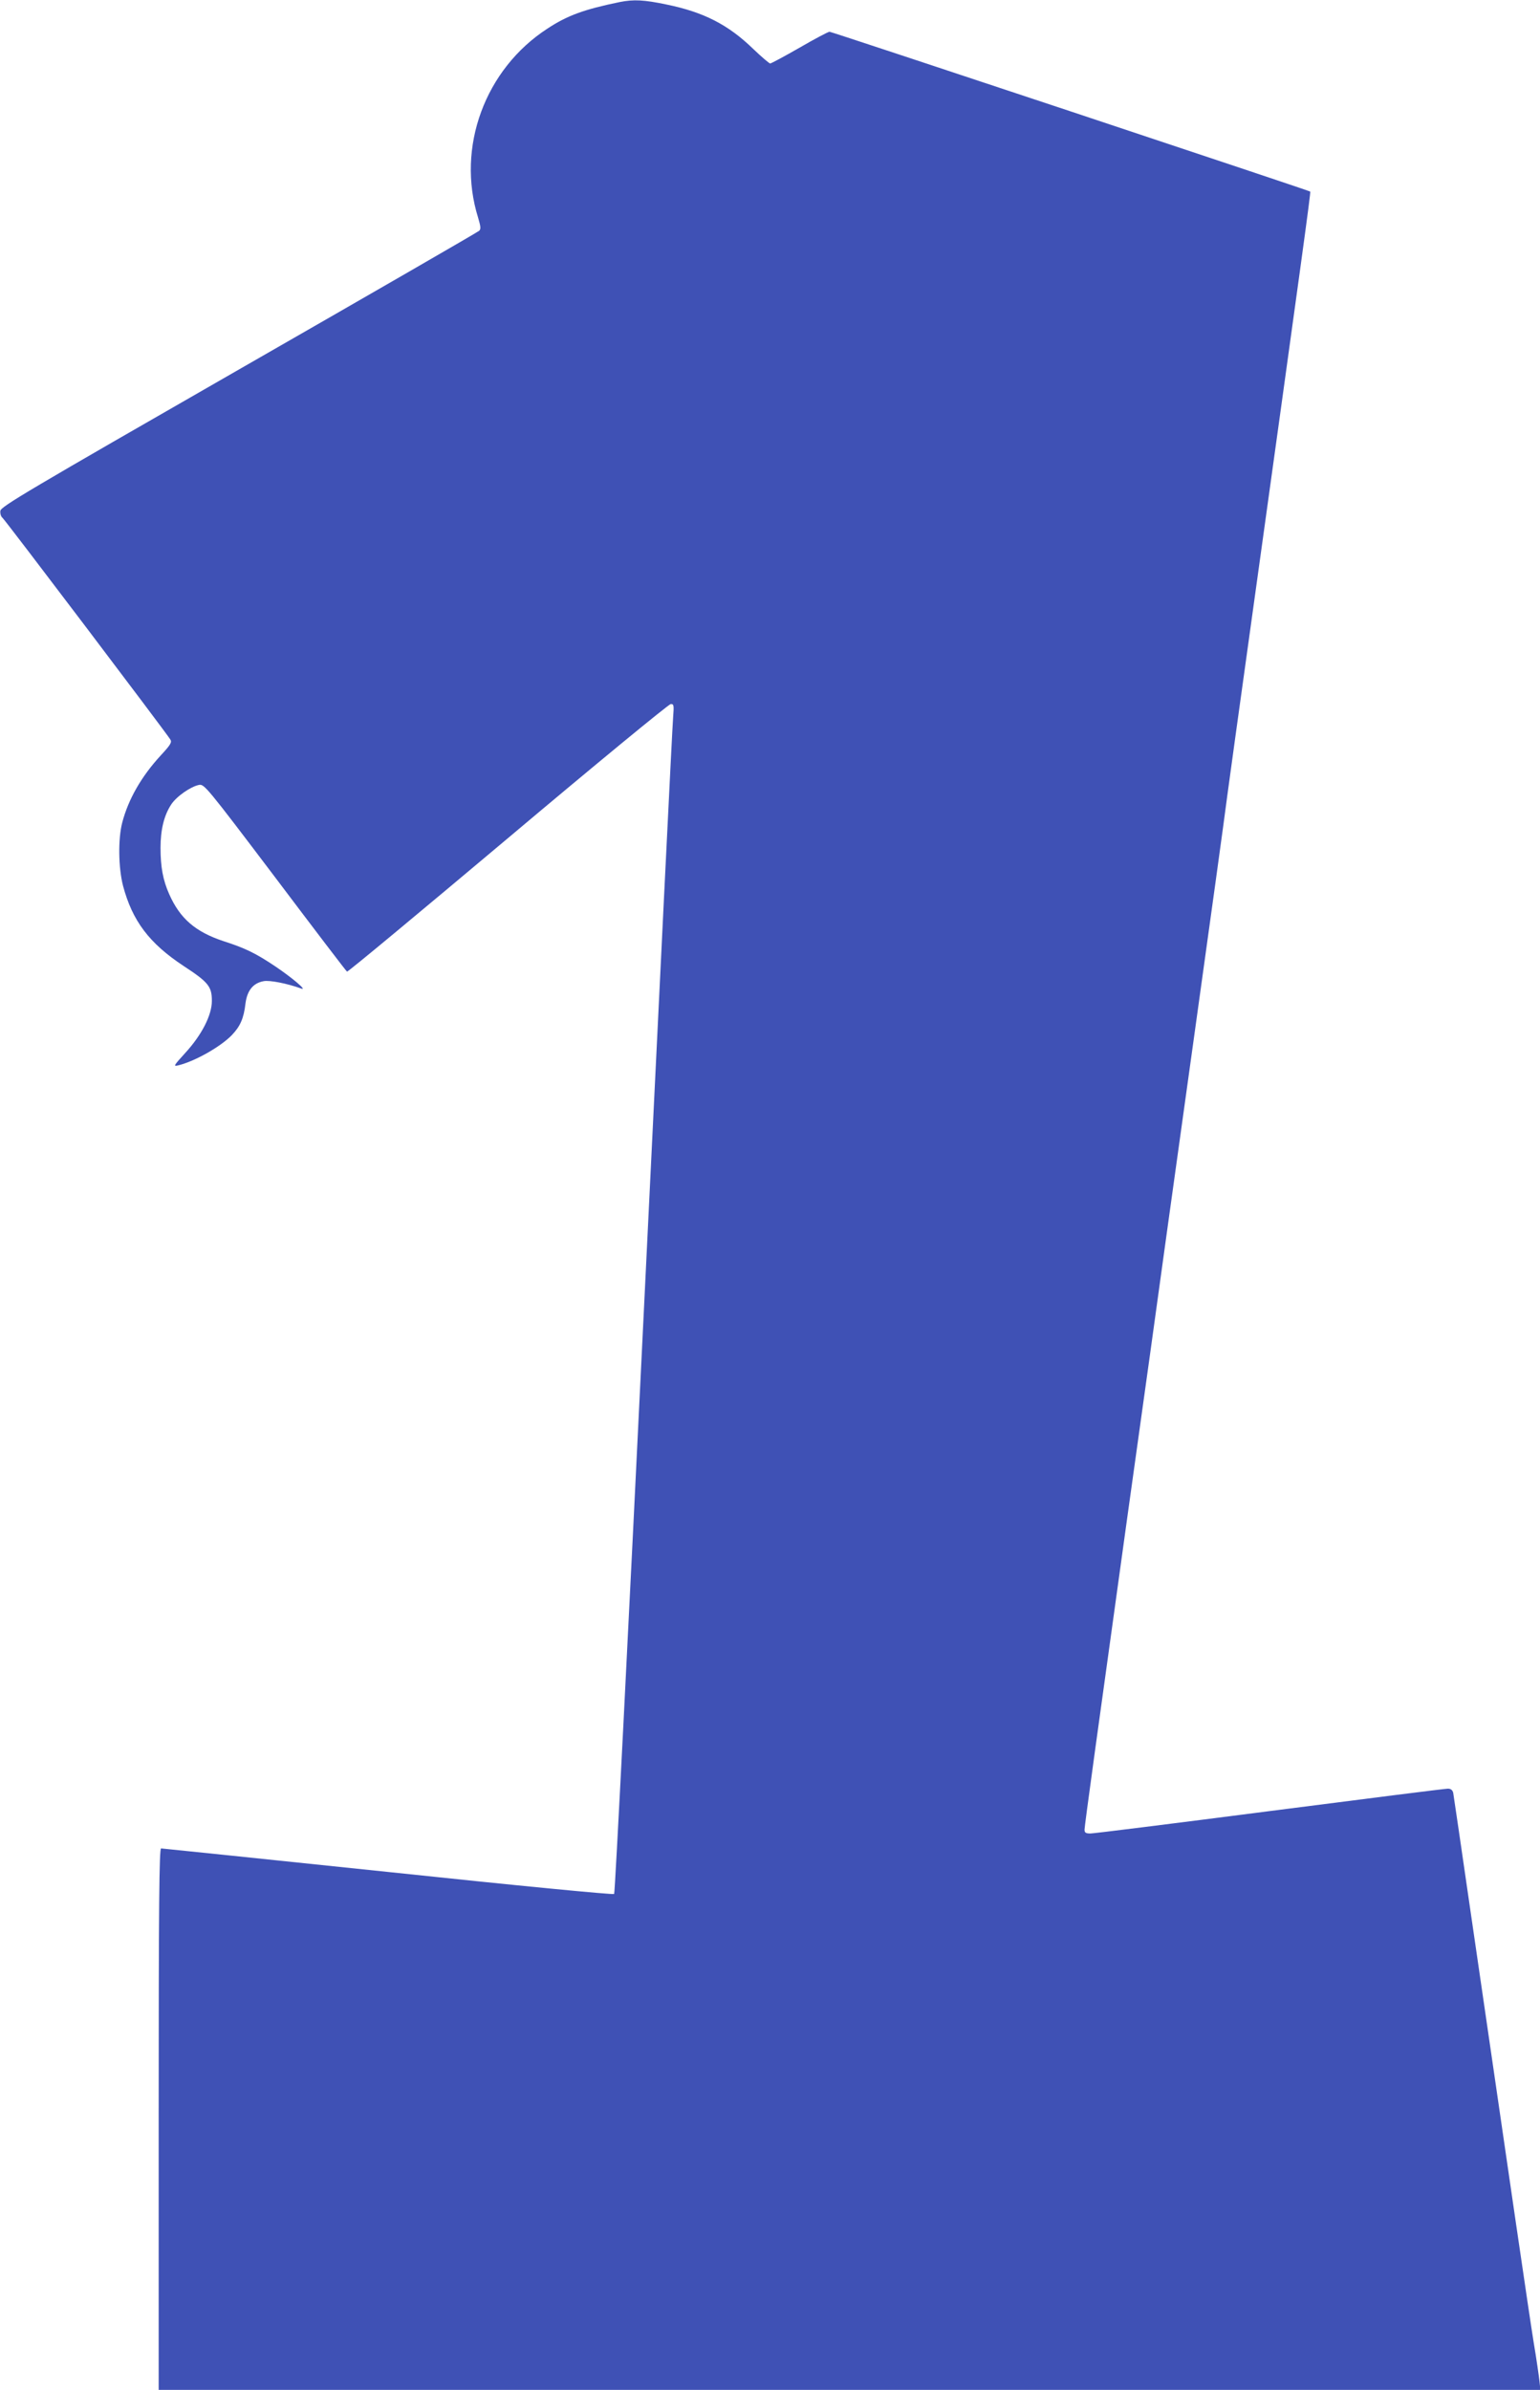
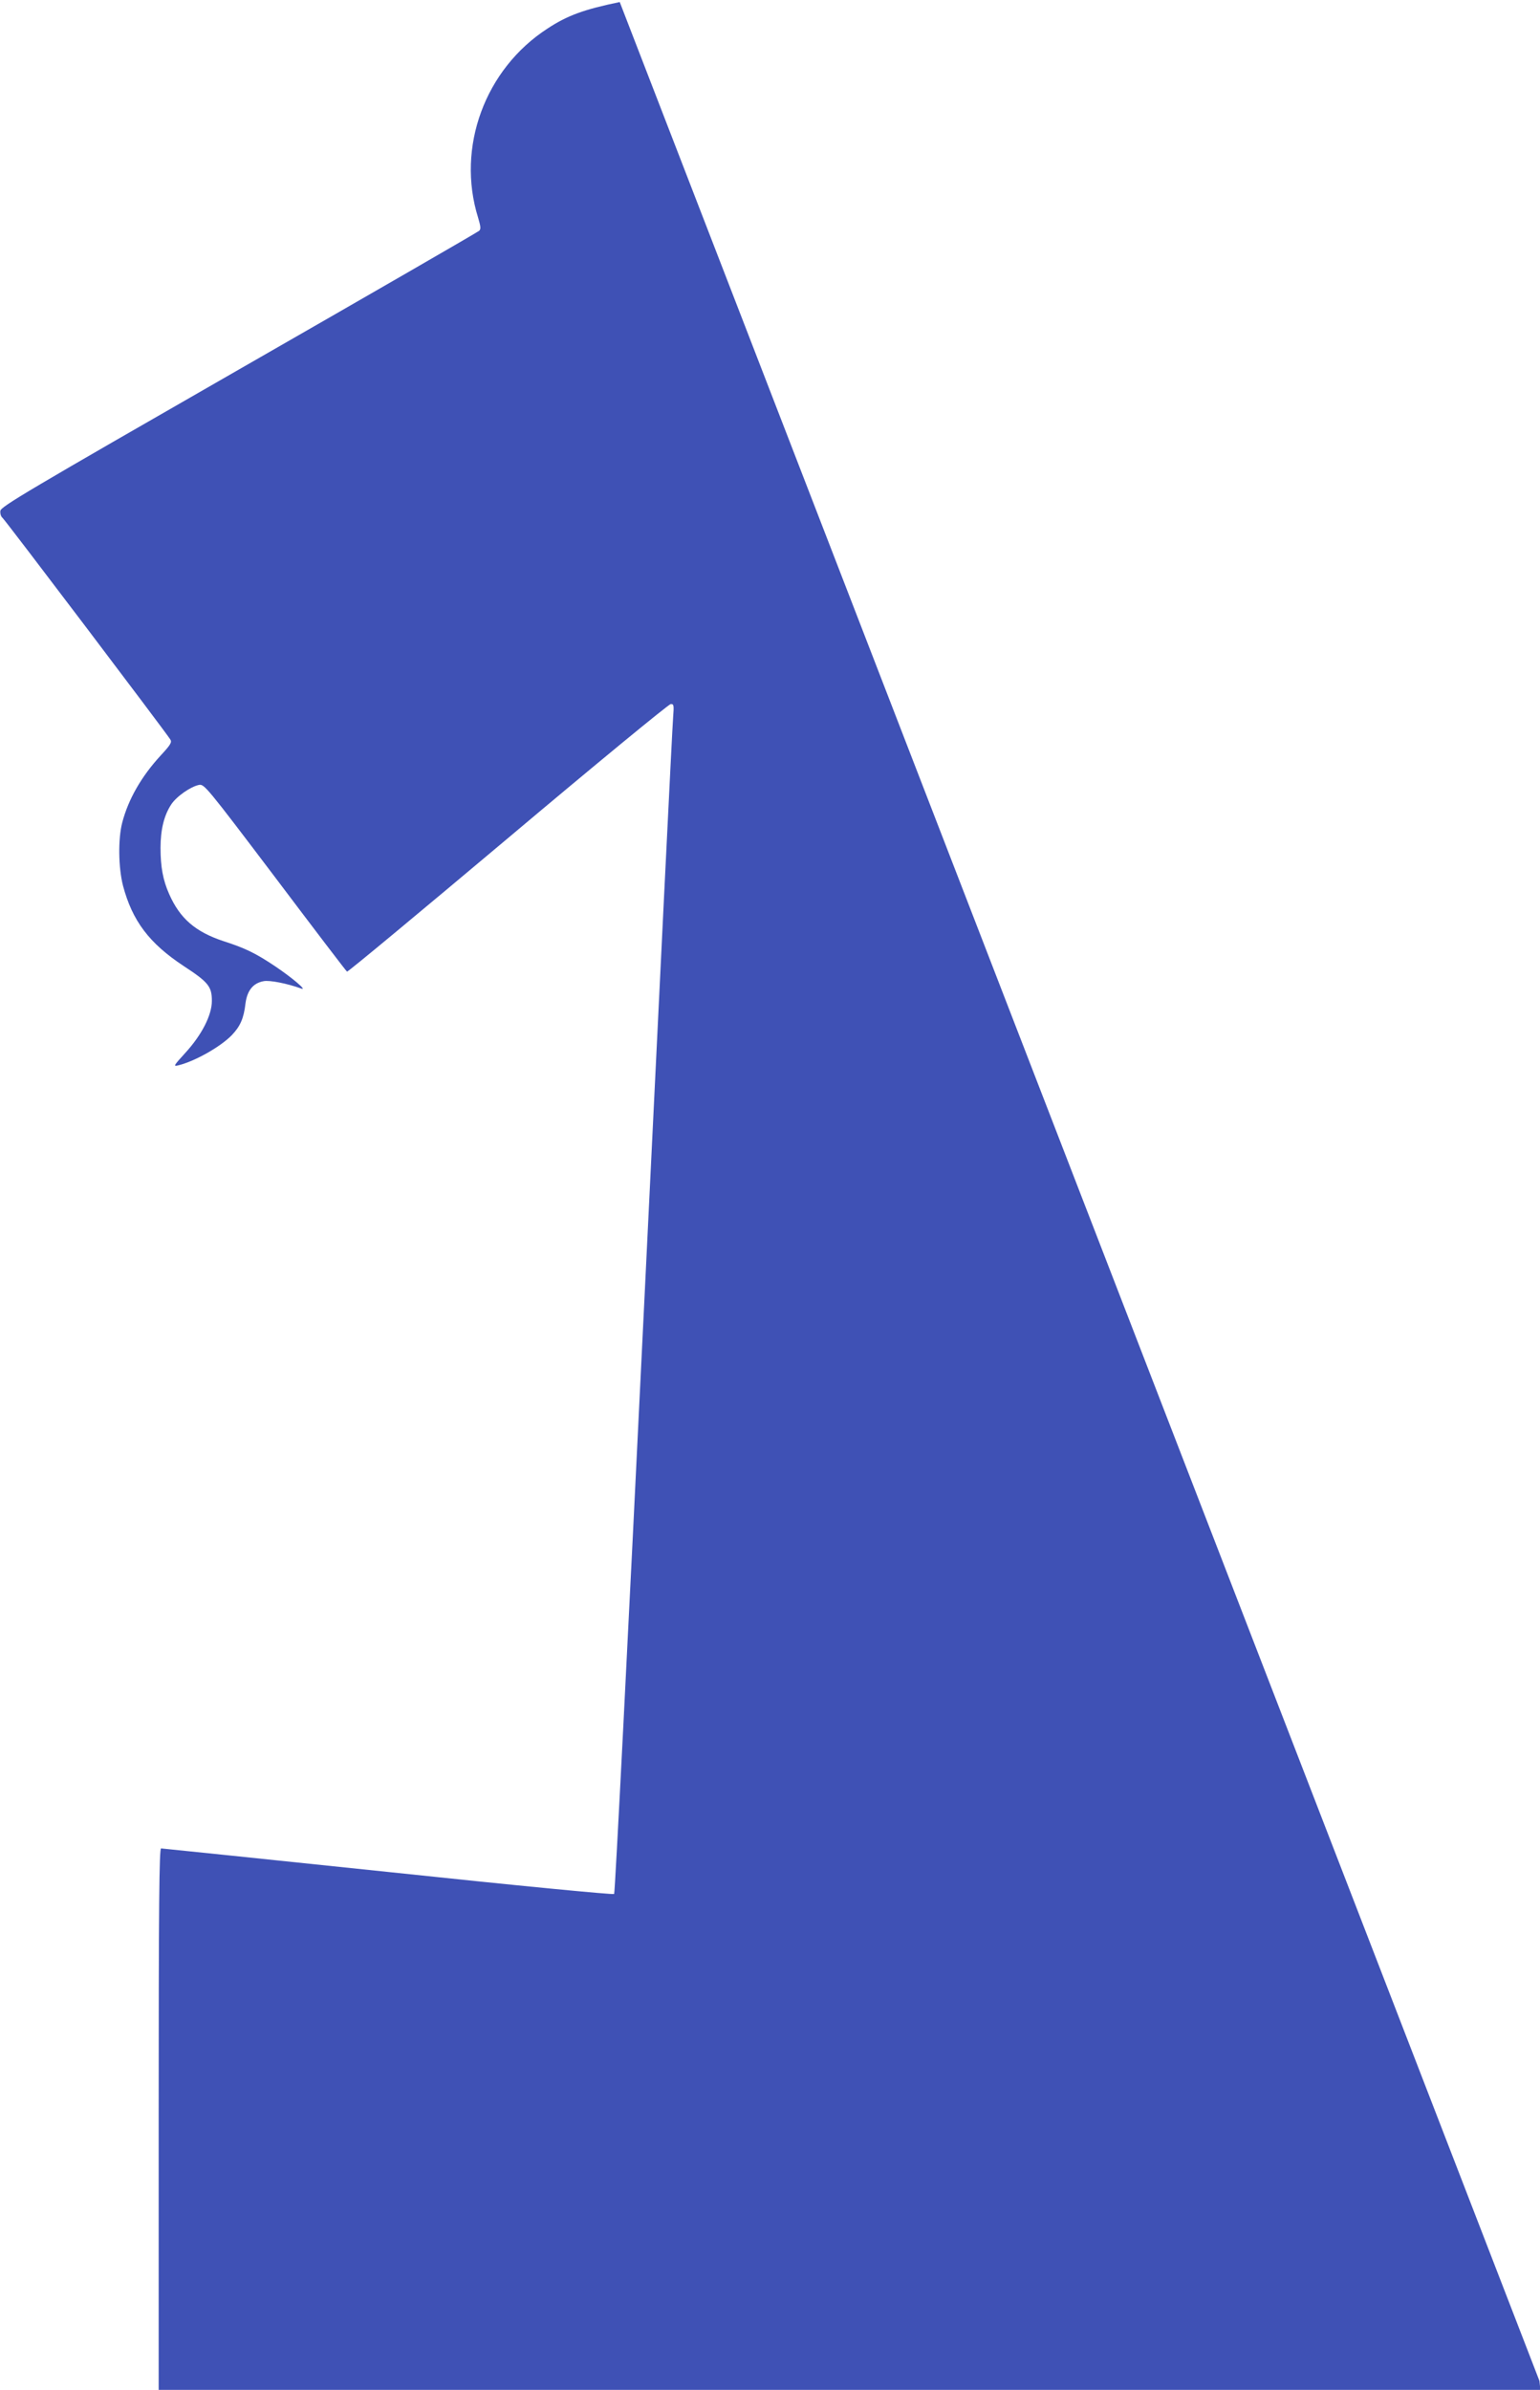
<svg xmlns="http://www.w3.org/2000/svg" version="1.0" width="825pt" height="1280pt" viewBox="0 0 825 1280" preserveAspectRatio="xMidYMid meet">
  <g transform="translate(0,1280) scale(0.1,-0.1)" fill="#3f51b5" stroke="none">
-     <path d="M3320 12789 c-190 -39 -281 -72 -387 -142 -335 -217 -489 -636 -372 -1012 14 -47 16 -62 6 -71 -7 -7 -586 -341 -1287 -743 -1131 -649 -1275 -734 -1278 -757 -2 -14 3 -31 11 -37 14 -11 874 -1147 899 -1187 10 -15 3 -28 -50 -85 -105 -114 -174 -235 -207 -360 -23 -88 -21 -241 4 -339 50 -188 140 -308 325 -430 133 -87 151 -110 151 -187 0 -76 -54 -182 -143 -279 -62 -68 -65 -73 -37 -66 90 22 227 100 287 162 45 47 64 90 73 169 9 70 41 110 98 120 31 6 125 -12 202 -40 32 -11 -51 59 -140 119 -106 71 -162 98 -277 135 -151 50 -234 121 -292 253 -33 74 -46 145 -46 247 0 98 19 174 57 232 28 43 104 96 149 105 28 5 38 -6 408 -495 208 -276 381 -503 385 -505 4 -3 391 319 861 714 470 396 863 719 873 719 17 1 18 -6 13 -71 -4 -40 -74 -1472 -157 -3183 -83 -1710 -154 -3114 -159 -3119 -5 -5 -514 44 -1212 118 -662 69 -1209 126 -1215 126 -10 0 -13 -297 -13 -1450 l0 -1450 3701 0 3701 0 -5 48 c-3 26 -16 119 -31 207 -24 149 -119 800 -337 2300 -49 341 -92 630 -94 643 -4 15 -13 22 -29 22 -14 0 -442 -54 -954 -120 -511 -66 -943 -120 -960 -120 -26 0 -32 4 -32 21 0 19 73 548 230 1679 27 195 81 582 120 860 38 278 142 1027 231 1665 89 638 172 1239 184 1335 13 96 64 468 114 825 288 2074 334 2406 330 2409 -7 6 -2564 856 -2575 856 -7 0 -79 -38 -160 -85 -82 -47 -153 -85 -158 -85 -5 0 -46 35 -91 78 -134 130 -265 197 -465 238 -120 25 -175 28 -250 13z" />
+     <path d="M3320 12789 c-190 -39 -281 -72 -387 -142 -335 -217 -489 -636 -372 -1012 14 -47 16 -62 6 -71 -7 -7 -586 -341 -1287 -743 -1131 -649 -1275 -734 -1278 -757 -2 -14 3 -31 11 -37 14 -11 874 -1147 899 -1187 10 -15 3 -28 -50 -85 -105 -114 -174 -235 -207 -360 -23 -88 -21 -241 4 -339 50 -188 140 -308 325 -430 133 -87 151 -110 151 -187 0 -76 -54 -182 -143 -279 -62 -68 -65 -73 -37 -66 90 22 227 100 287 162 45 47 64 90 73 169 9 70 41 110 98 120 31 6 125 -12 202 -40 32 -11 -51 59 -140 119 -106 71 -162 98 -277 135 -151 50 -234 121 -292 253 -33 74 -46 145 -46 247 0 98 19 174 57 232 28 43 104 96 149 105 28 5 38 -6 408 -495 208 -276 381 -503 385 -505 4 -3 391 319 861 714 470 396 863 719 873 719 17 1 18 -6 13 -71 -4 -40 -74 -1472 -157 -3183 -83 -1710 -154 -3114 -159 -3119 -5 -5 -514 44 -1212 118 -662 69 -1209 126 -1215 126 -10 0 -13 -297 -13 -1450 l0 -1450 3701 0 3701 0 -5 48 z" />
  </g>
</svg>